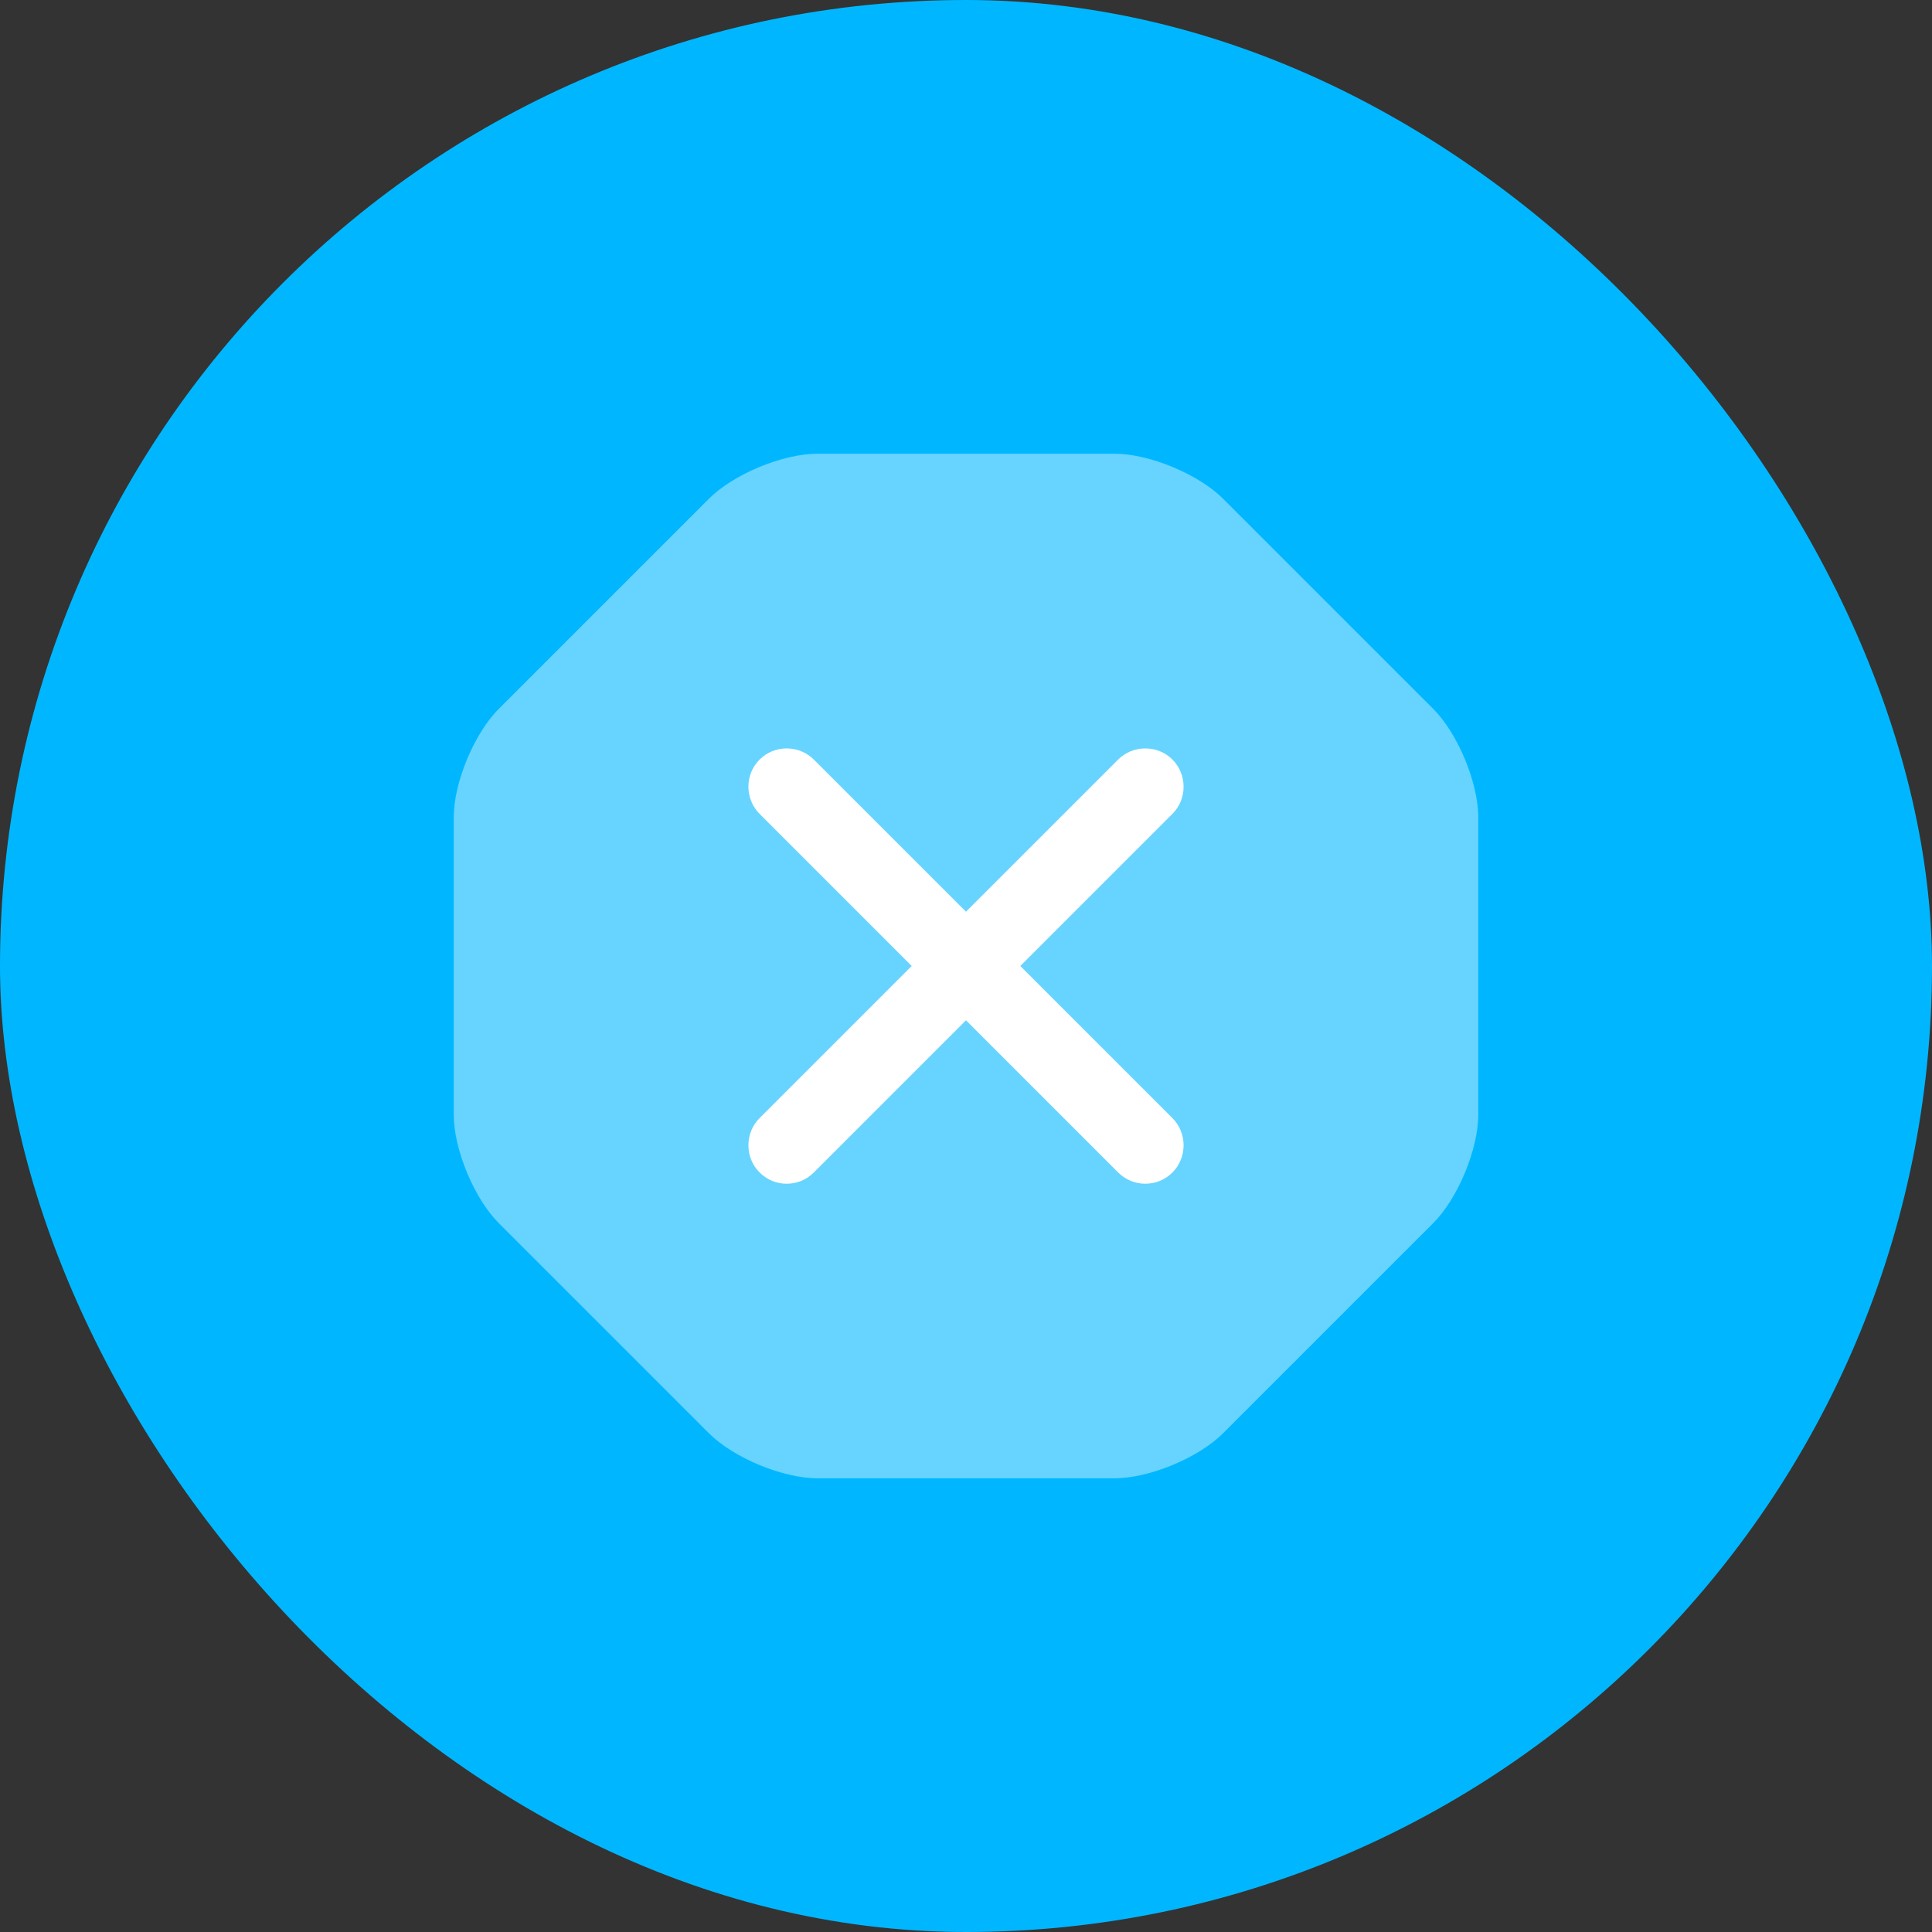
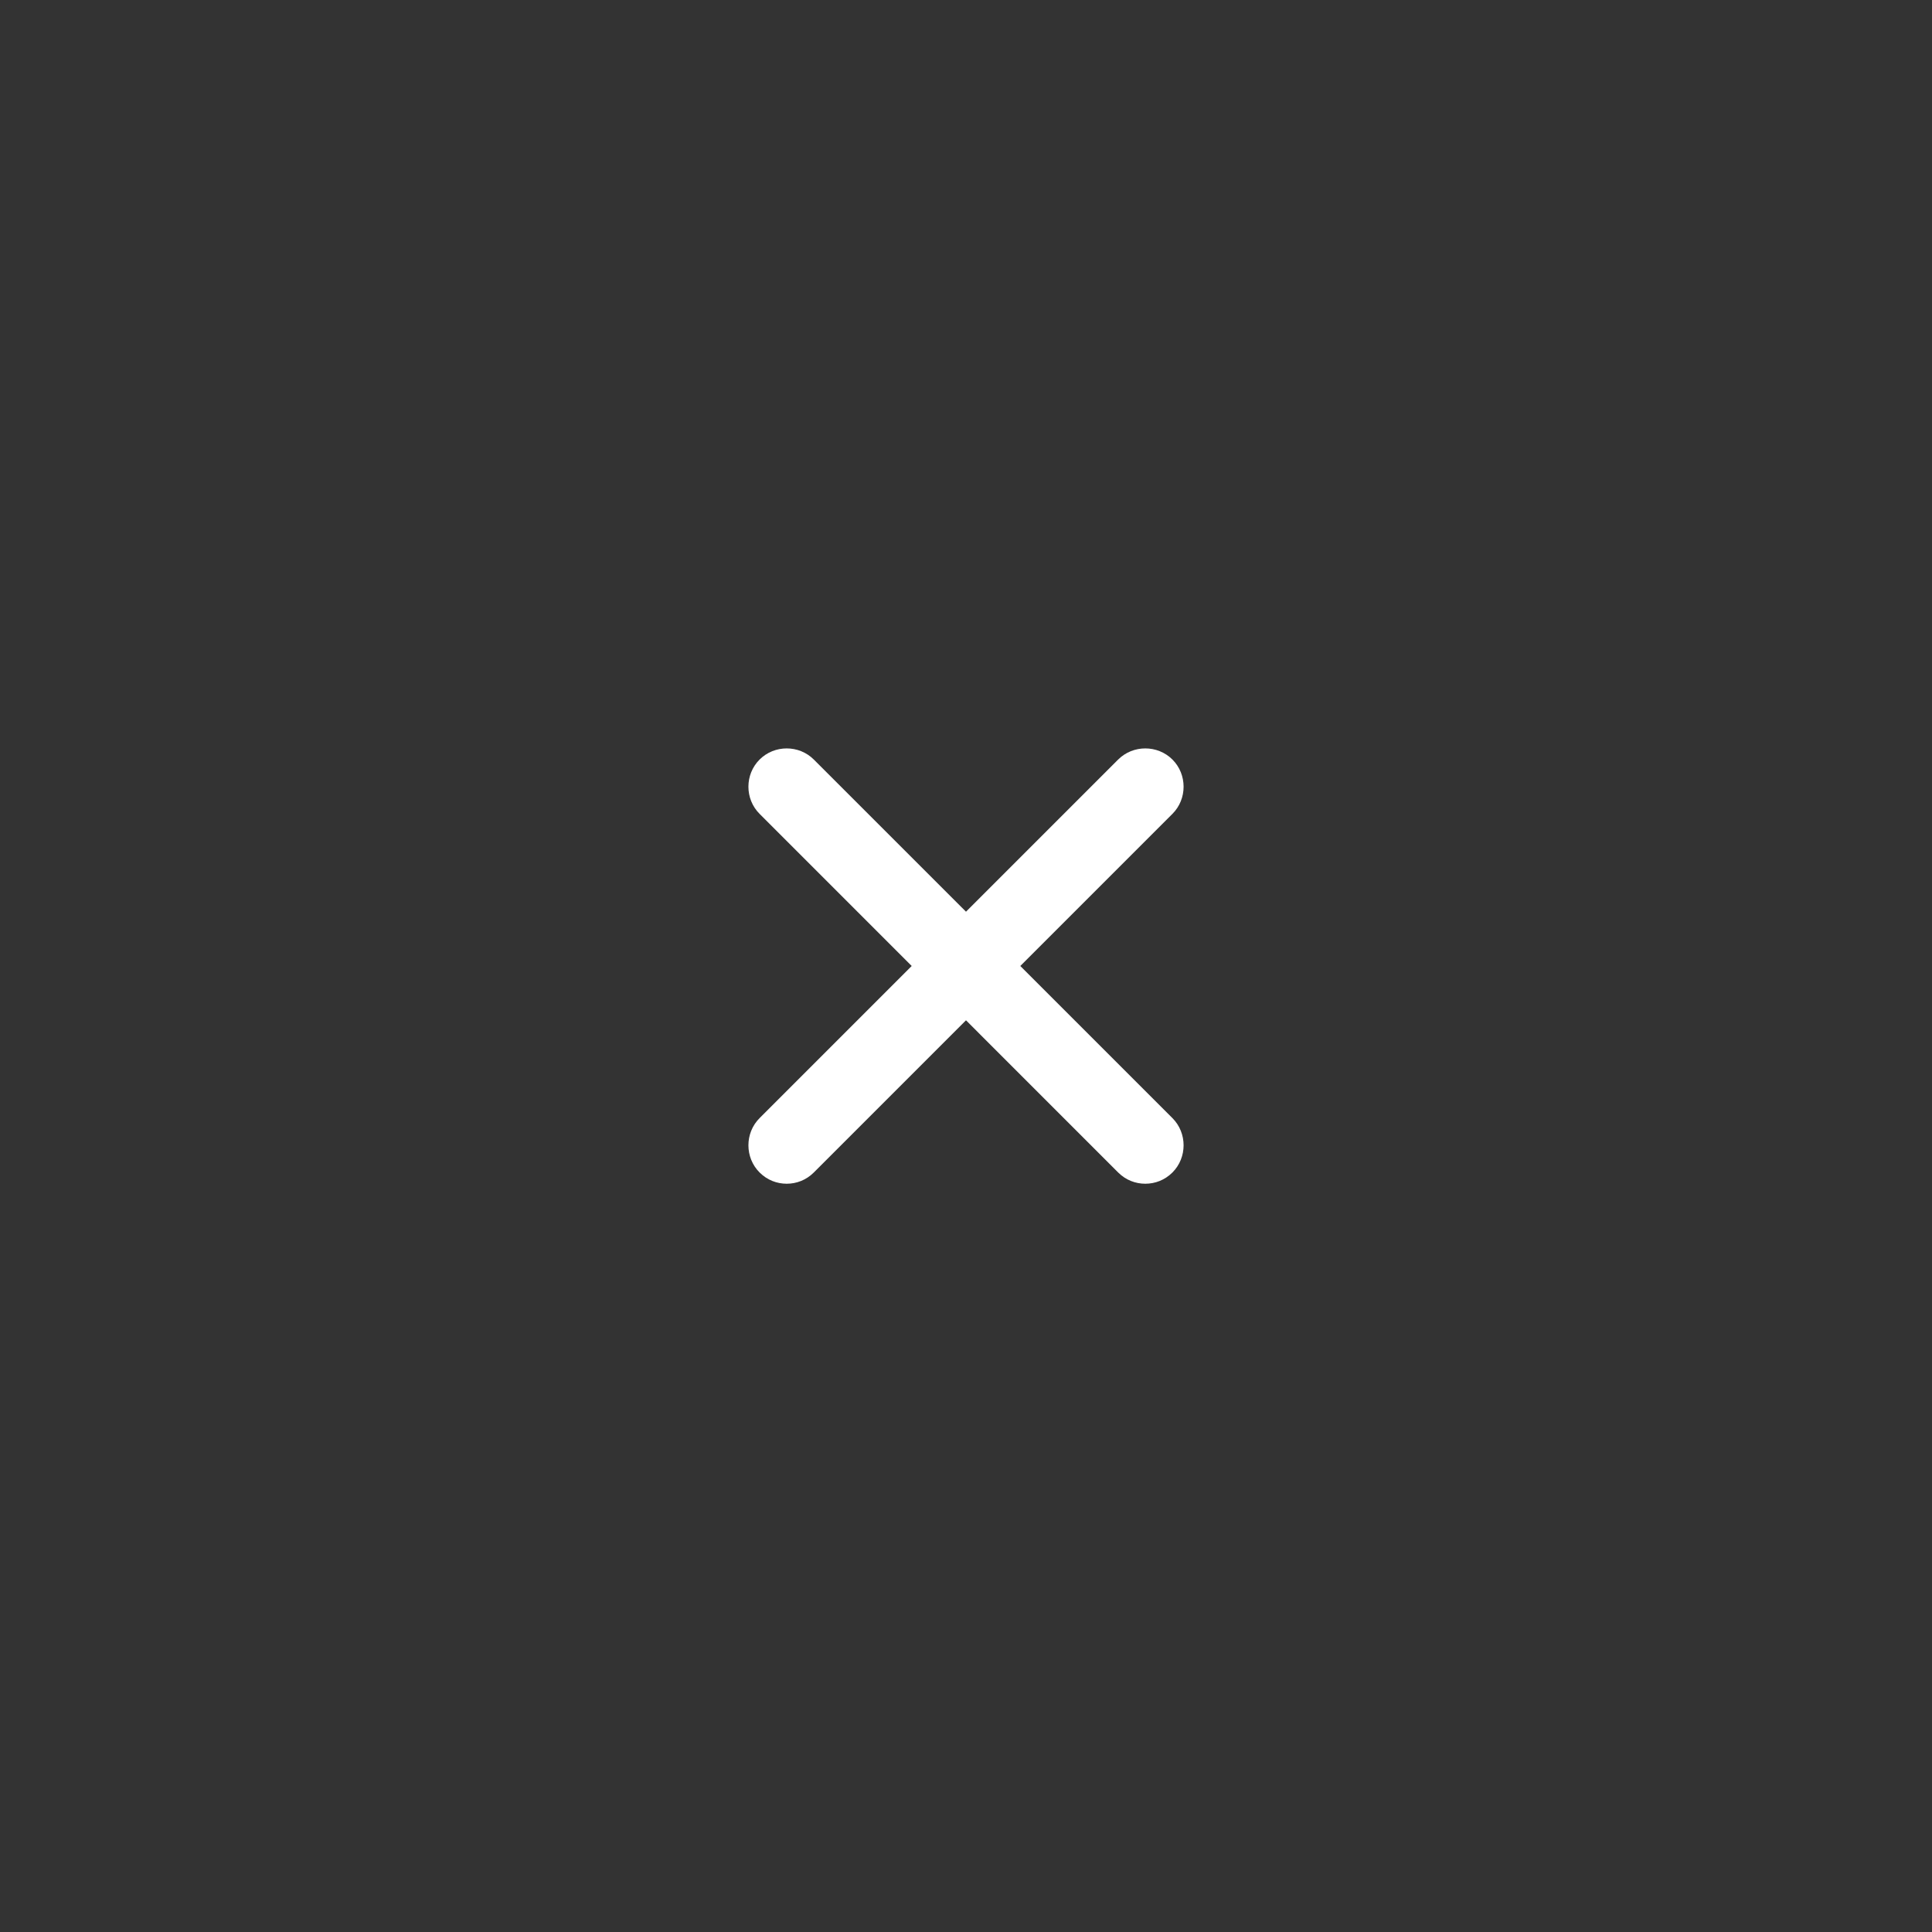
<svg xmlns="http://www.w3.org/2000/svg" width="66" height="66" viewBox="0 0 66 66" fill="none">
  <rect x="0" y="0" width="66" height="66" fill="#333333" stroke="none" />
-   <rect width="66" height="66" rx="33" fill="#00B7FF" />
-   <path opacity="0.4" d="M38.075 15.5H27.925C26.735 15.5 25.055 16.2 24.215 17.04L17.04 24.215C16.2 25.055 15.5 26.735 15.5 27.925V38.075C15.5 39.265 16.2 40.945 17.04 41.785L24.215 48.96C25.055 49.8 26.735 50.5 27.925 50.5H38.075C39.265 50.5 40.945 49.8 41.785 48.96L48.96 41.785C49.8 40.945 50.5 39.265 50.5 38.075V27.925C50.5 26.735 49.8 25.055 48.96 24.215L41.785 17.04C40.945 16.2 39.265 15.5 38.075 15.5Z" fill="white" />
  <path d="M34.855 33L40.053 27.802C40.56 27.295 40.56 26.455 40.053 25.948C39.545 25.44 38.705 25.44 38.197 25.948L33 31.145L27.802 25.948C27.295 25.44 26.455 25.44 25.948 25.948C25.44 26.455 25.44 27.295 25.948 27.802L31.145 33L25.948 38.197C25.44 38.705 25.44 39.545 25.948 40.053C26.21 40.315 26.543 40.438 26.875 40.438C27.207 40.438 27.54 40.315 27.802 40.053L33 34.855L38.197 40.053C38.46 40.315 38.792 40.438 39.125 40.438C39.458 40.438 39.79 40.315 40.053 40.053C40.56 39.545 40.56 38.705 40.053 38.197L34.855 33Z" fill="white" />
</svg>